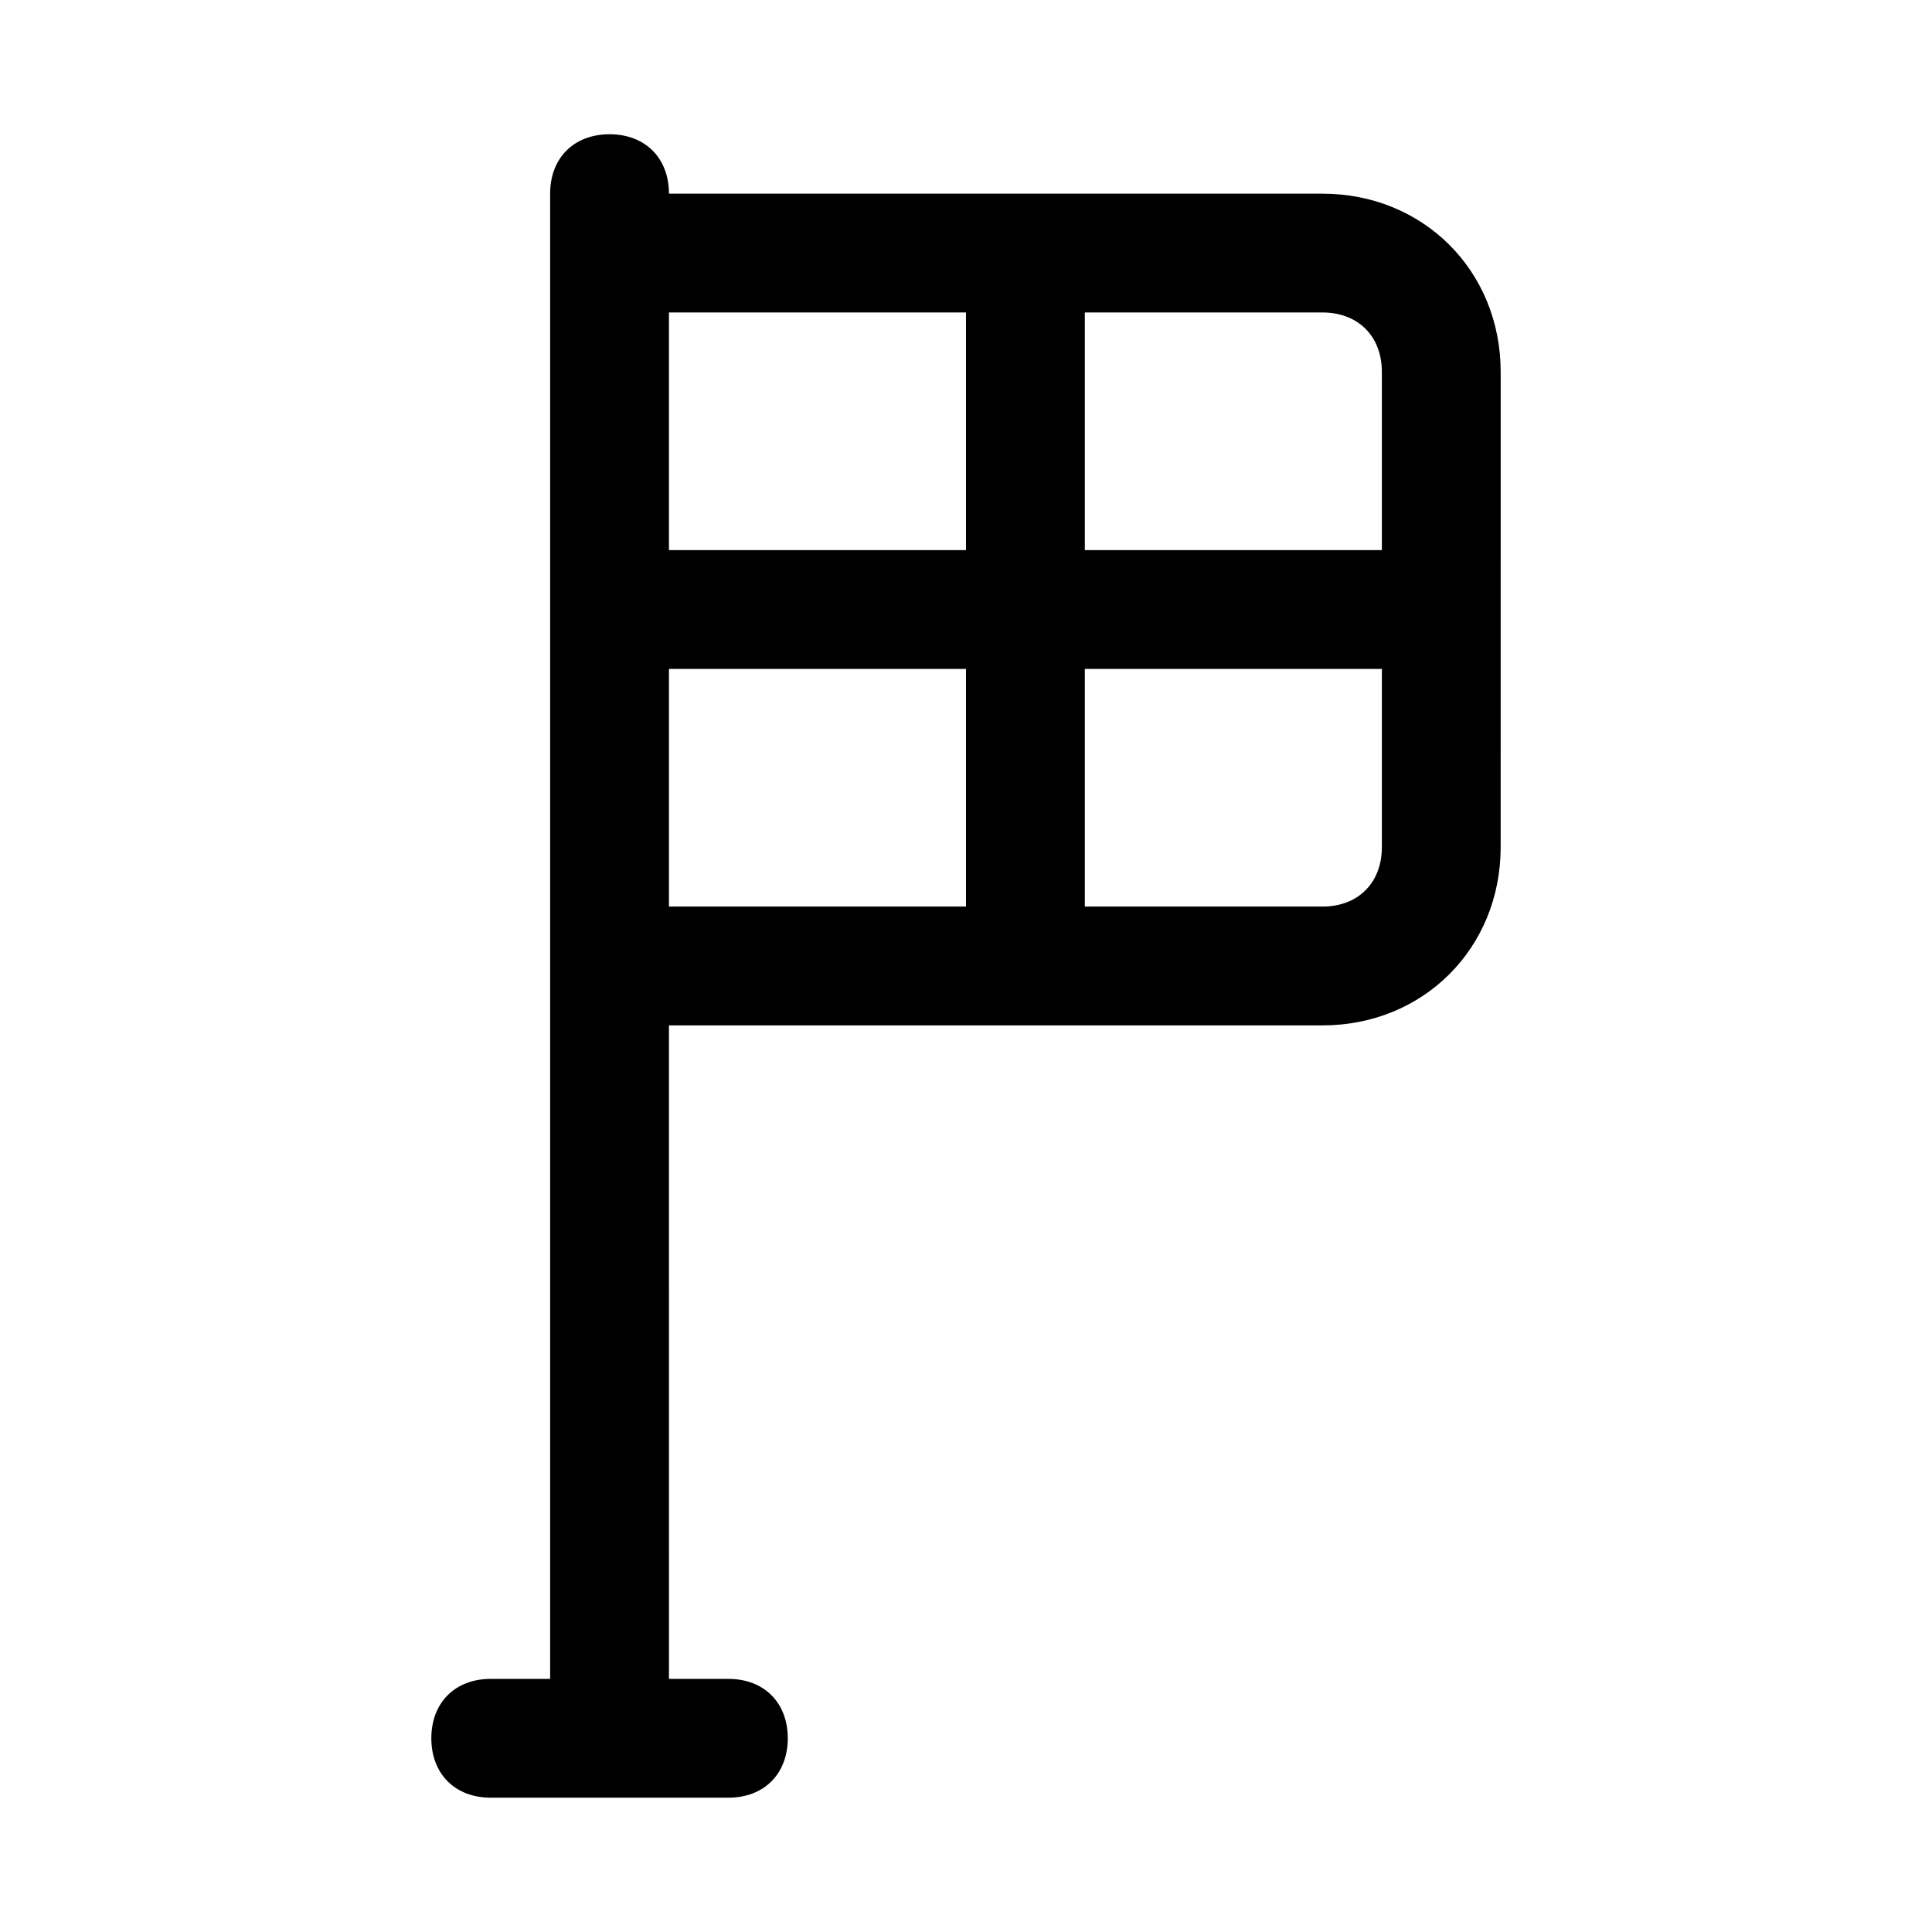
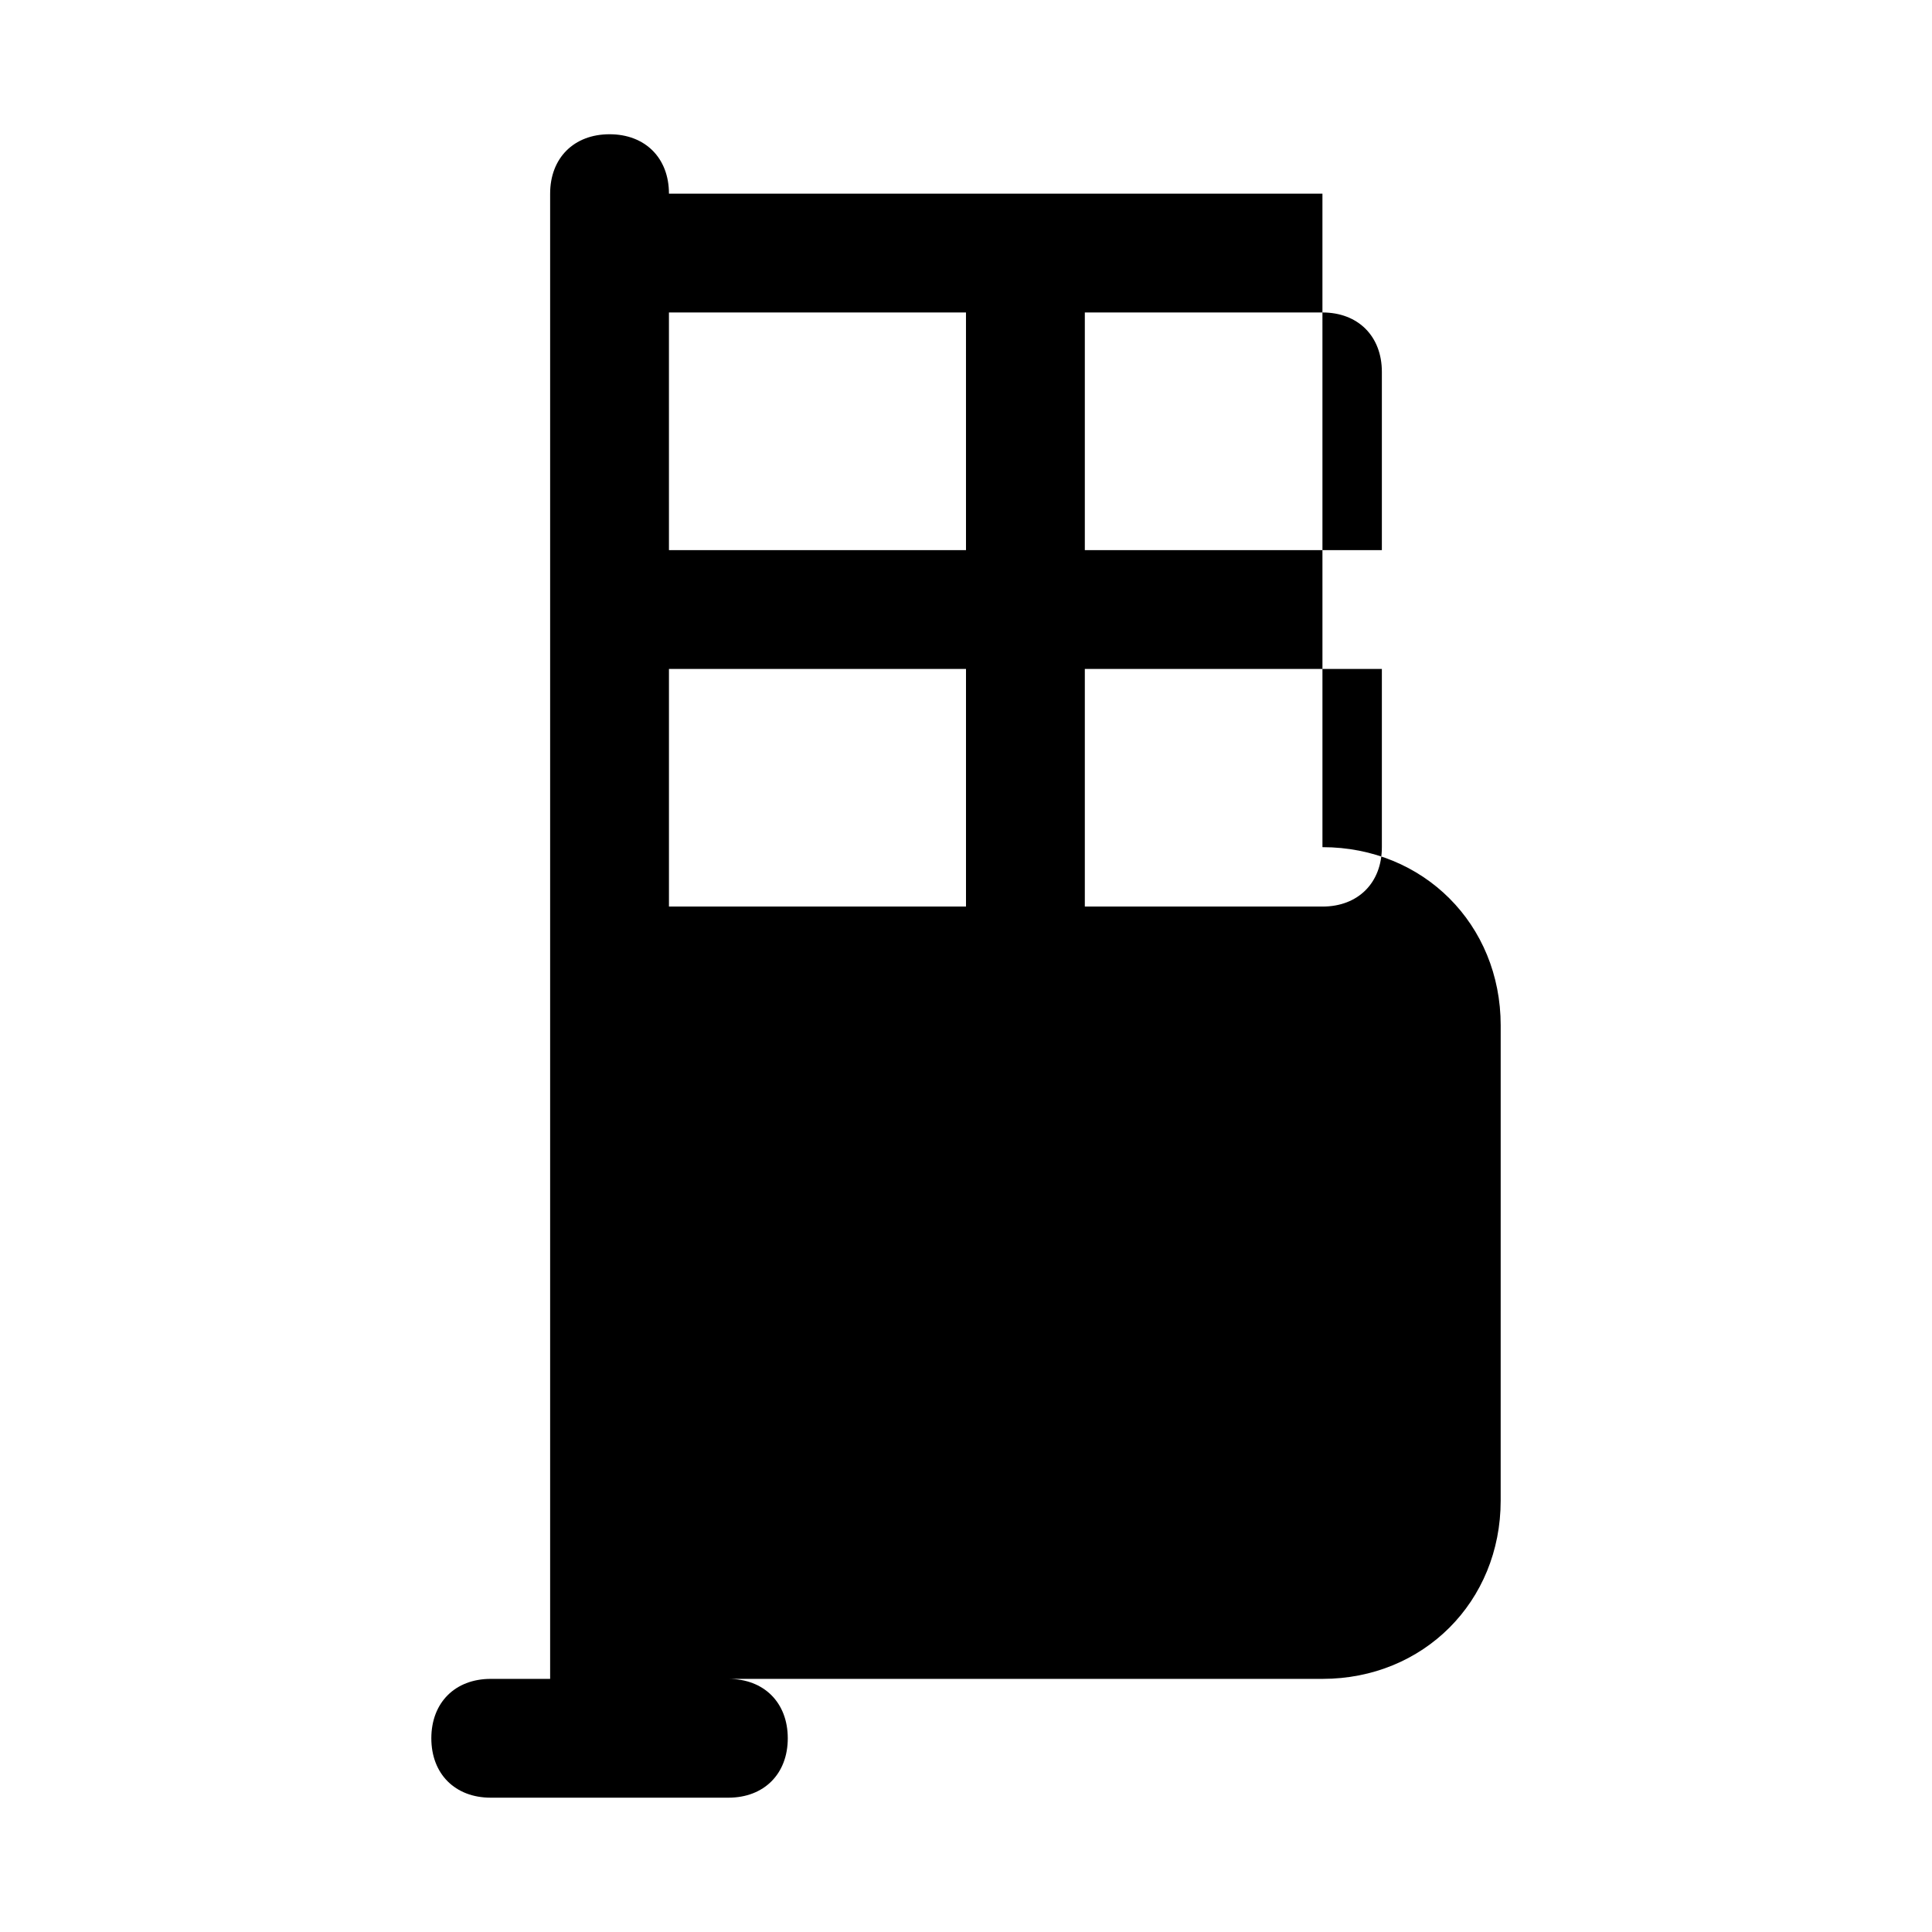
<svg xmlns="http://www.w3.org/2000/svg" fill="#000000" width="800px" height="800px" version="1.1" viewBox="144 144 512 512">
-   <path d="m494.46 195.32h-173.18c0-9.445-6.297-15.742-15.742-15.742-9.449 0-15.746 6.297-15.746 15.742v393.6h-15.742c-9.445 0-15.742 6.297-15.742 15.742 0 9.445 6.297 15.742 15.742 15.742h62.977c9.445 0 15.742-6.297 15.742-15.742 0-9.445-6.297-15.742-15.742-15.742h-15.742l-0.004-173.18h173.18c26.766 0 47.23-20.469 47.23-47.23l0.004-125.95c0-26.766-20.469-47.234-47.234-47.234zm-94.461 188.93h-78.719v-62.977h78.719zm0-94.465h-78.719l-0.004-62.977h78.719zm110.21 78.723c0 9.445-6.297 15.742-15.742 15.742h-62.977v-62.977h78.719zm0-78.723h-78.719v-62.977h62.977c9.445 0 15.742 6.297 15.742 15.742z" />
+   <path d="m494.46 195.32h-173.18c0-9.445-6.297-15.742-15.742-15.742-9.449 0-15.746 6.297-15.746 15.742v393.6h-15.742c-9.445 0-15.742 6.297-15.742 15.742 0 9.445 6.297 15.742 15.742 15.742h62.977c9.445 0 15.742-6.297 15.742-15.742 0-9.445-6.297-15.742-15.742-15.742h-15.742h173.18c26.766 0 47.23-20.469 47.23-47.23l0.004-125.95c0-26.766-20.469-47.234-47.234-47.234zm-94.461 188.93h-78.719v-62.977h78.719zm0-94.465h-78.719l-0.004-62.977h78.719zm110.21 78.723c0 9.445-6.297 15.742-15.742 15.742h-62.977v-62.977h78.719zm0-78.723h-78.719v-62.977h62.977c9.445 0 15.742 6.297 15.742 15.742z" />
</svg>